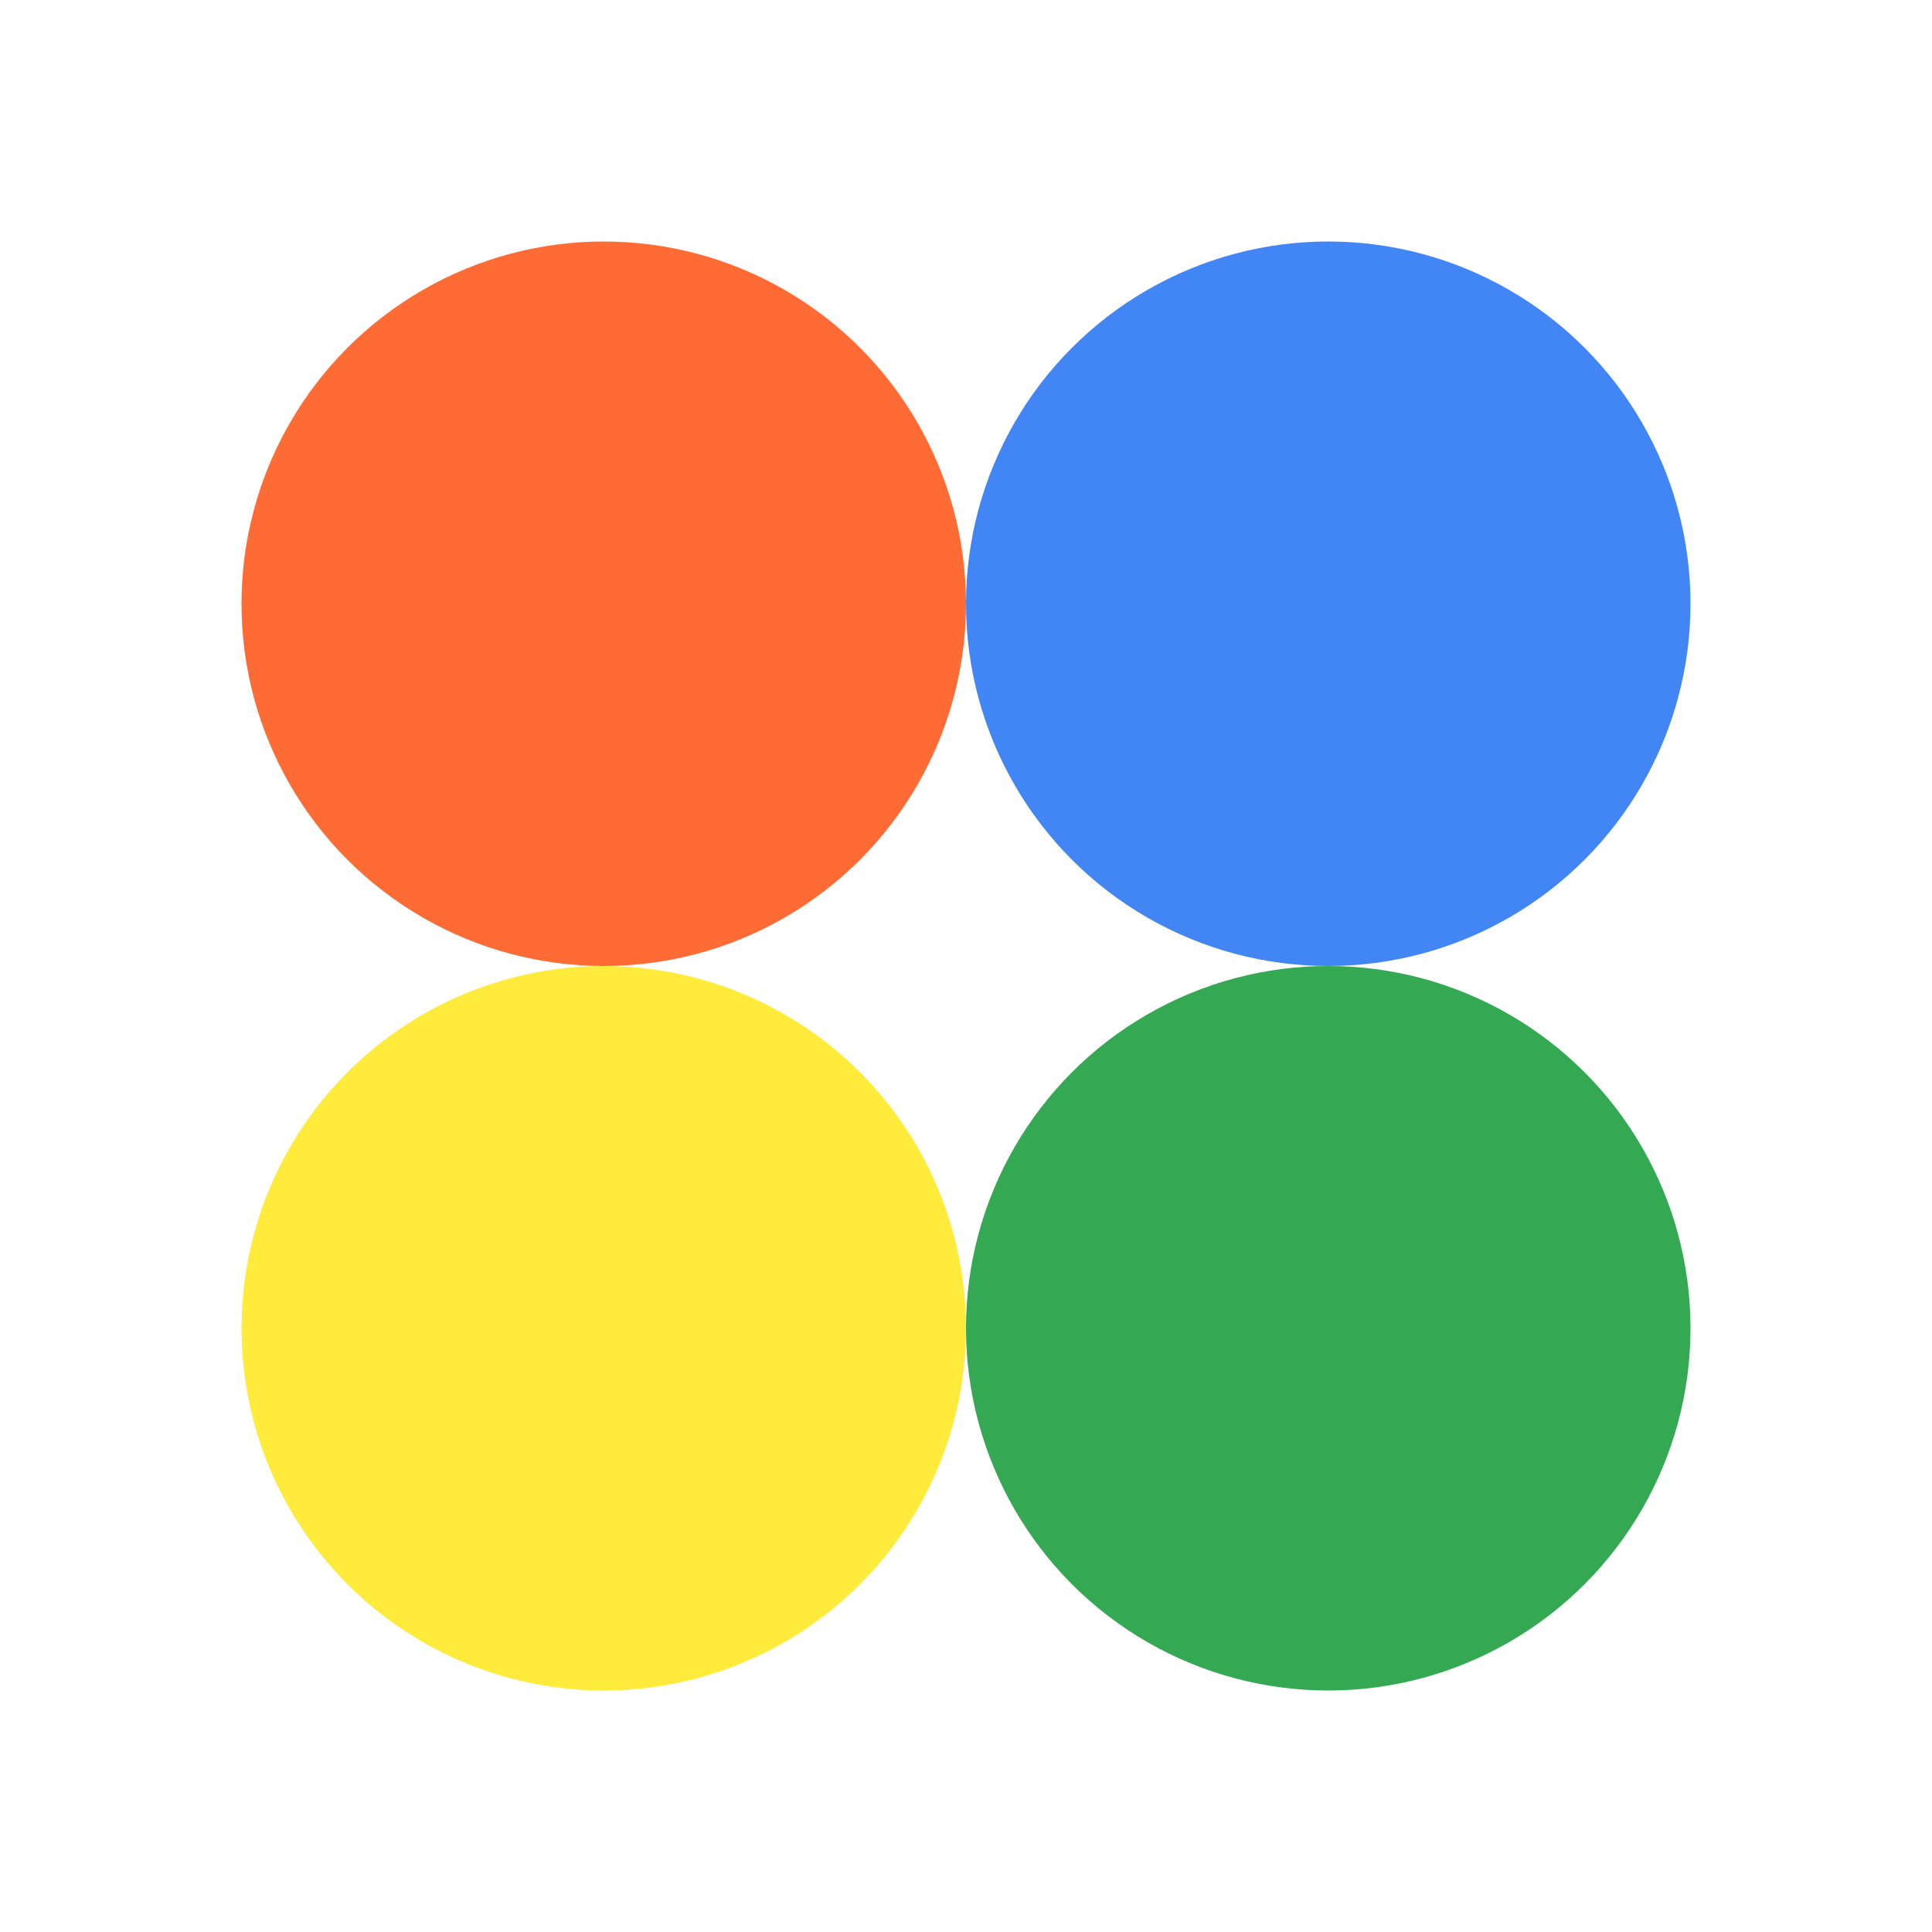
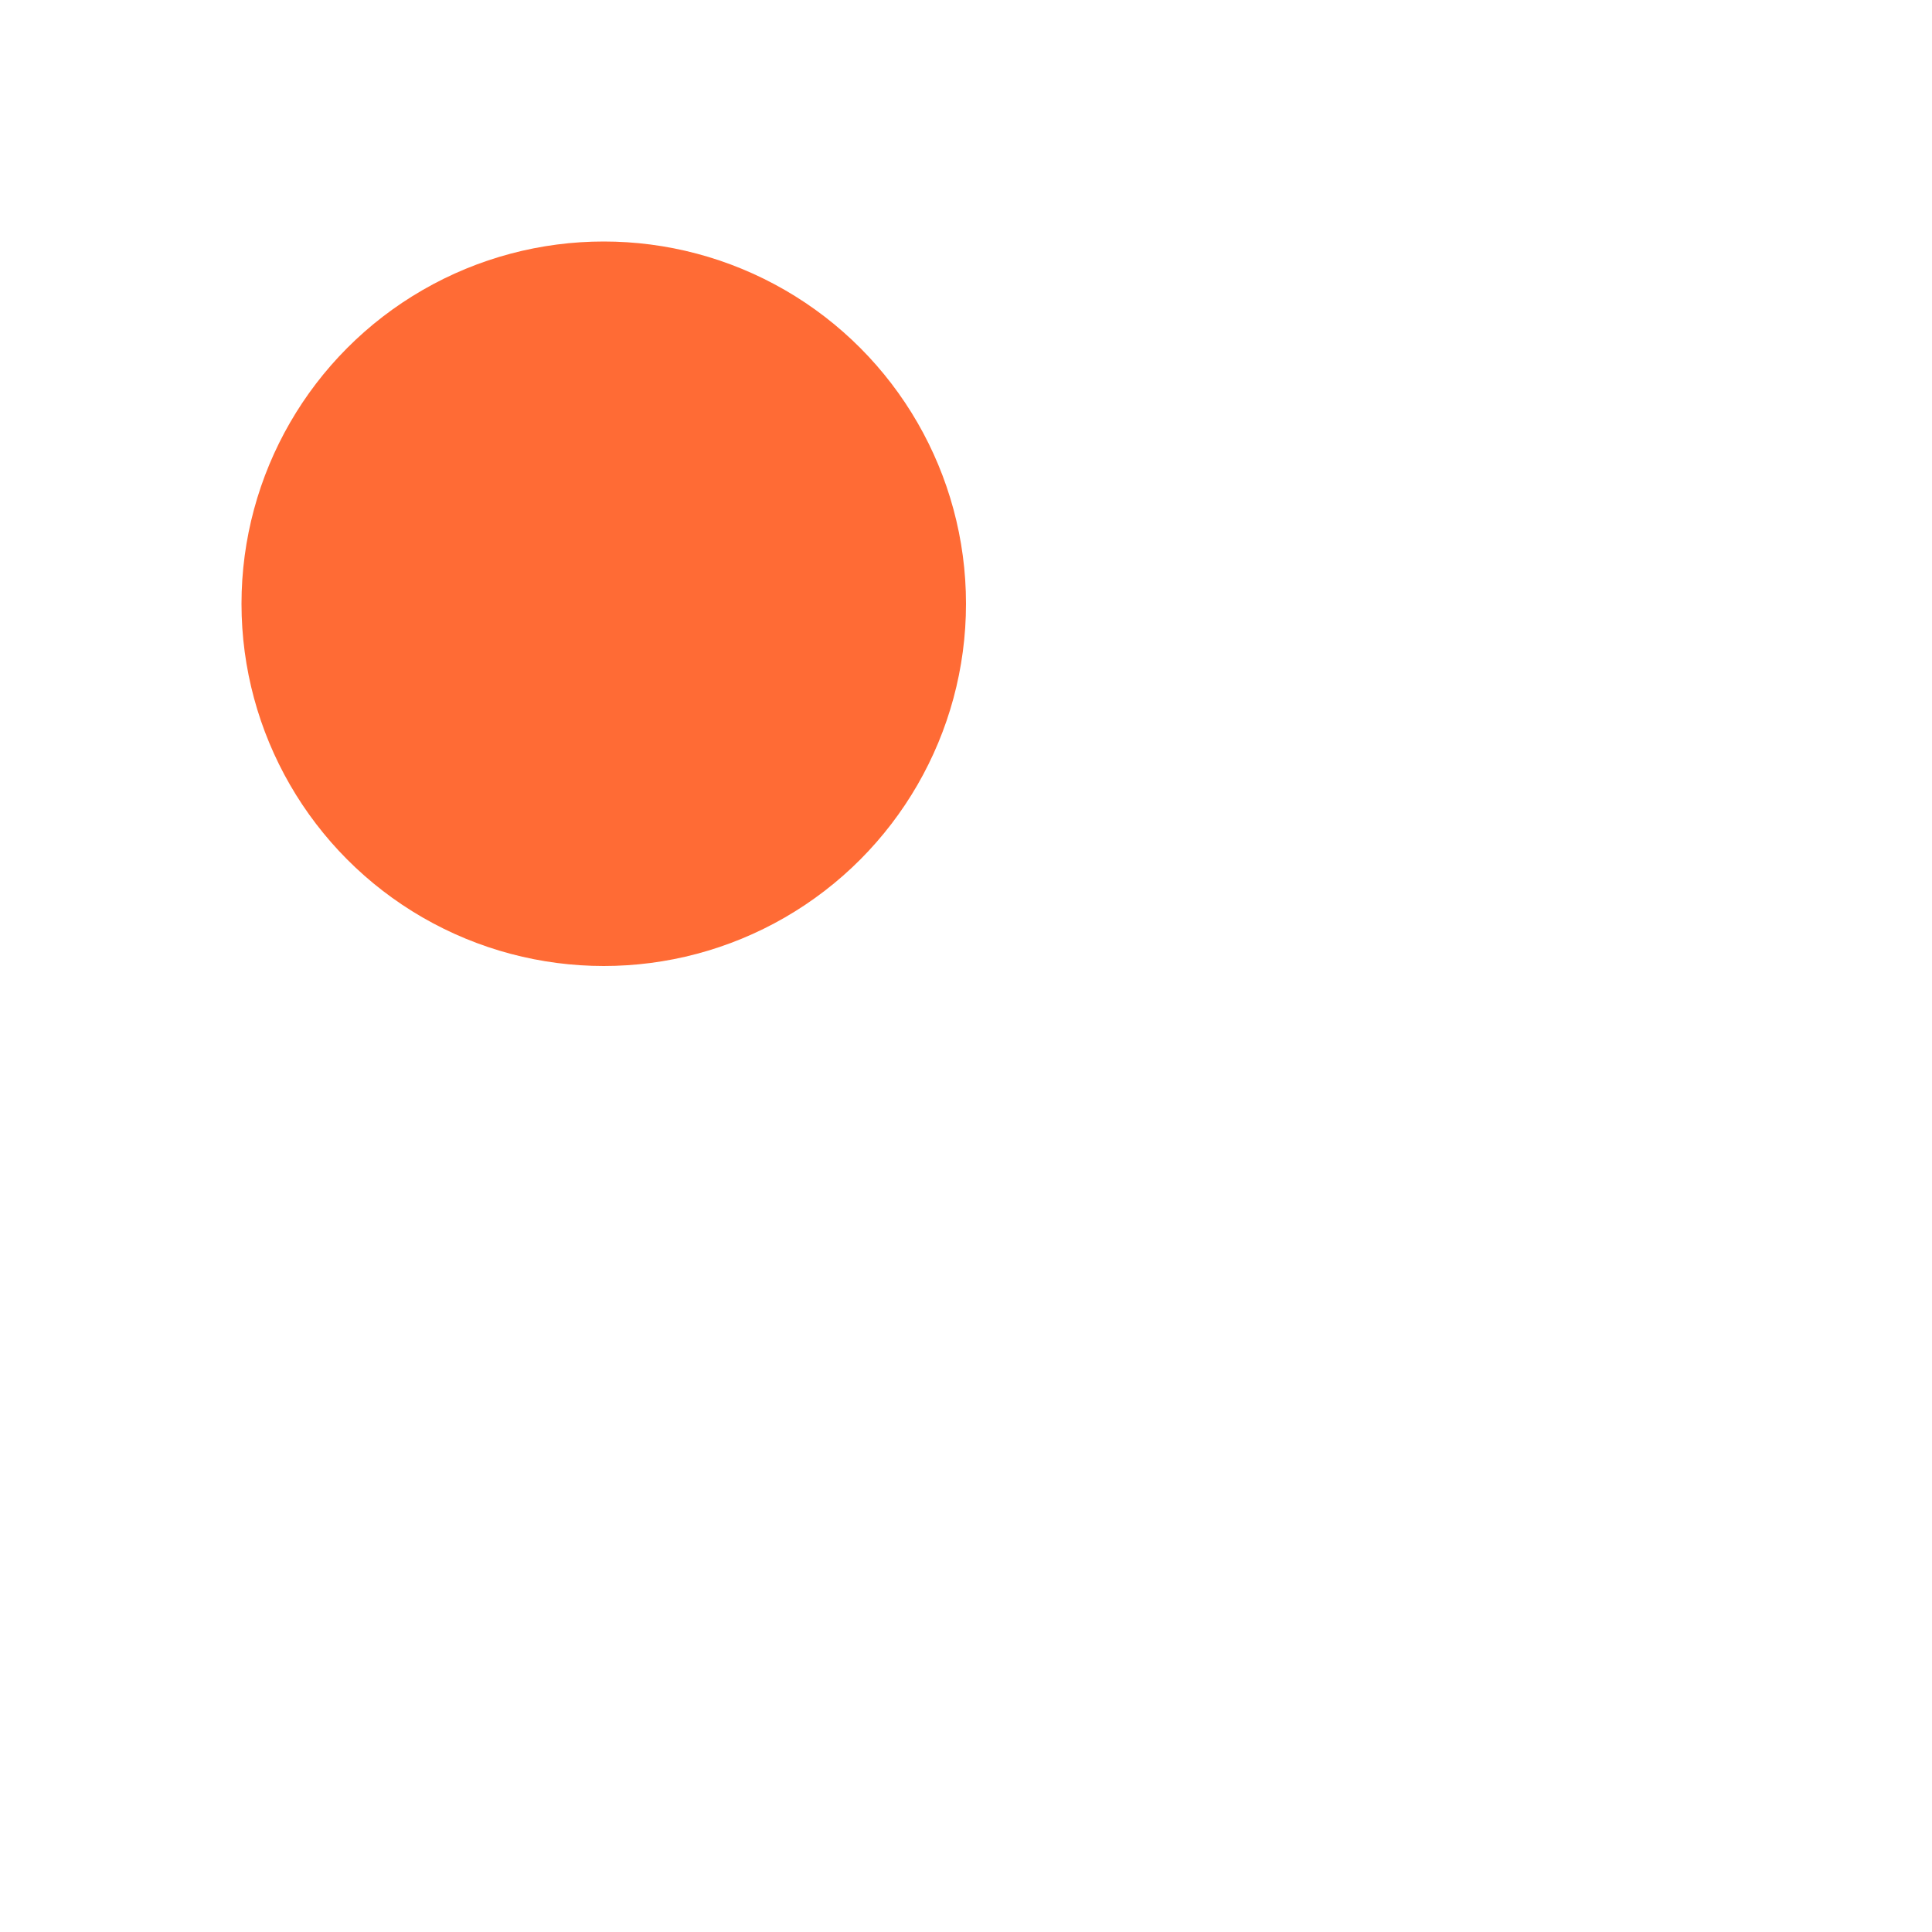
<svg xmlns="http://www.w3.org/2000/svg" width="64" height="64" viewBox="0 0 64 64">
  <circle cx="20" cy="20" r="12" fill="#FF6B35" />
-   <circle cx="44" cy="20" r="12" fill="#4285F4" />
-   <circle cx="20" cy="44" r="12" fill="#FFEB3B" />
-   <circle cx="44" cy="44" r="12" fill="#34A853" />
</svg>